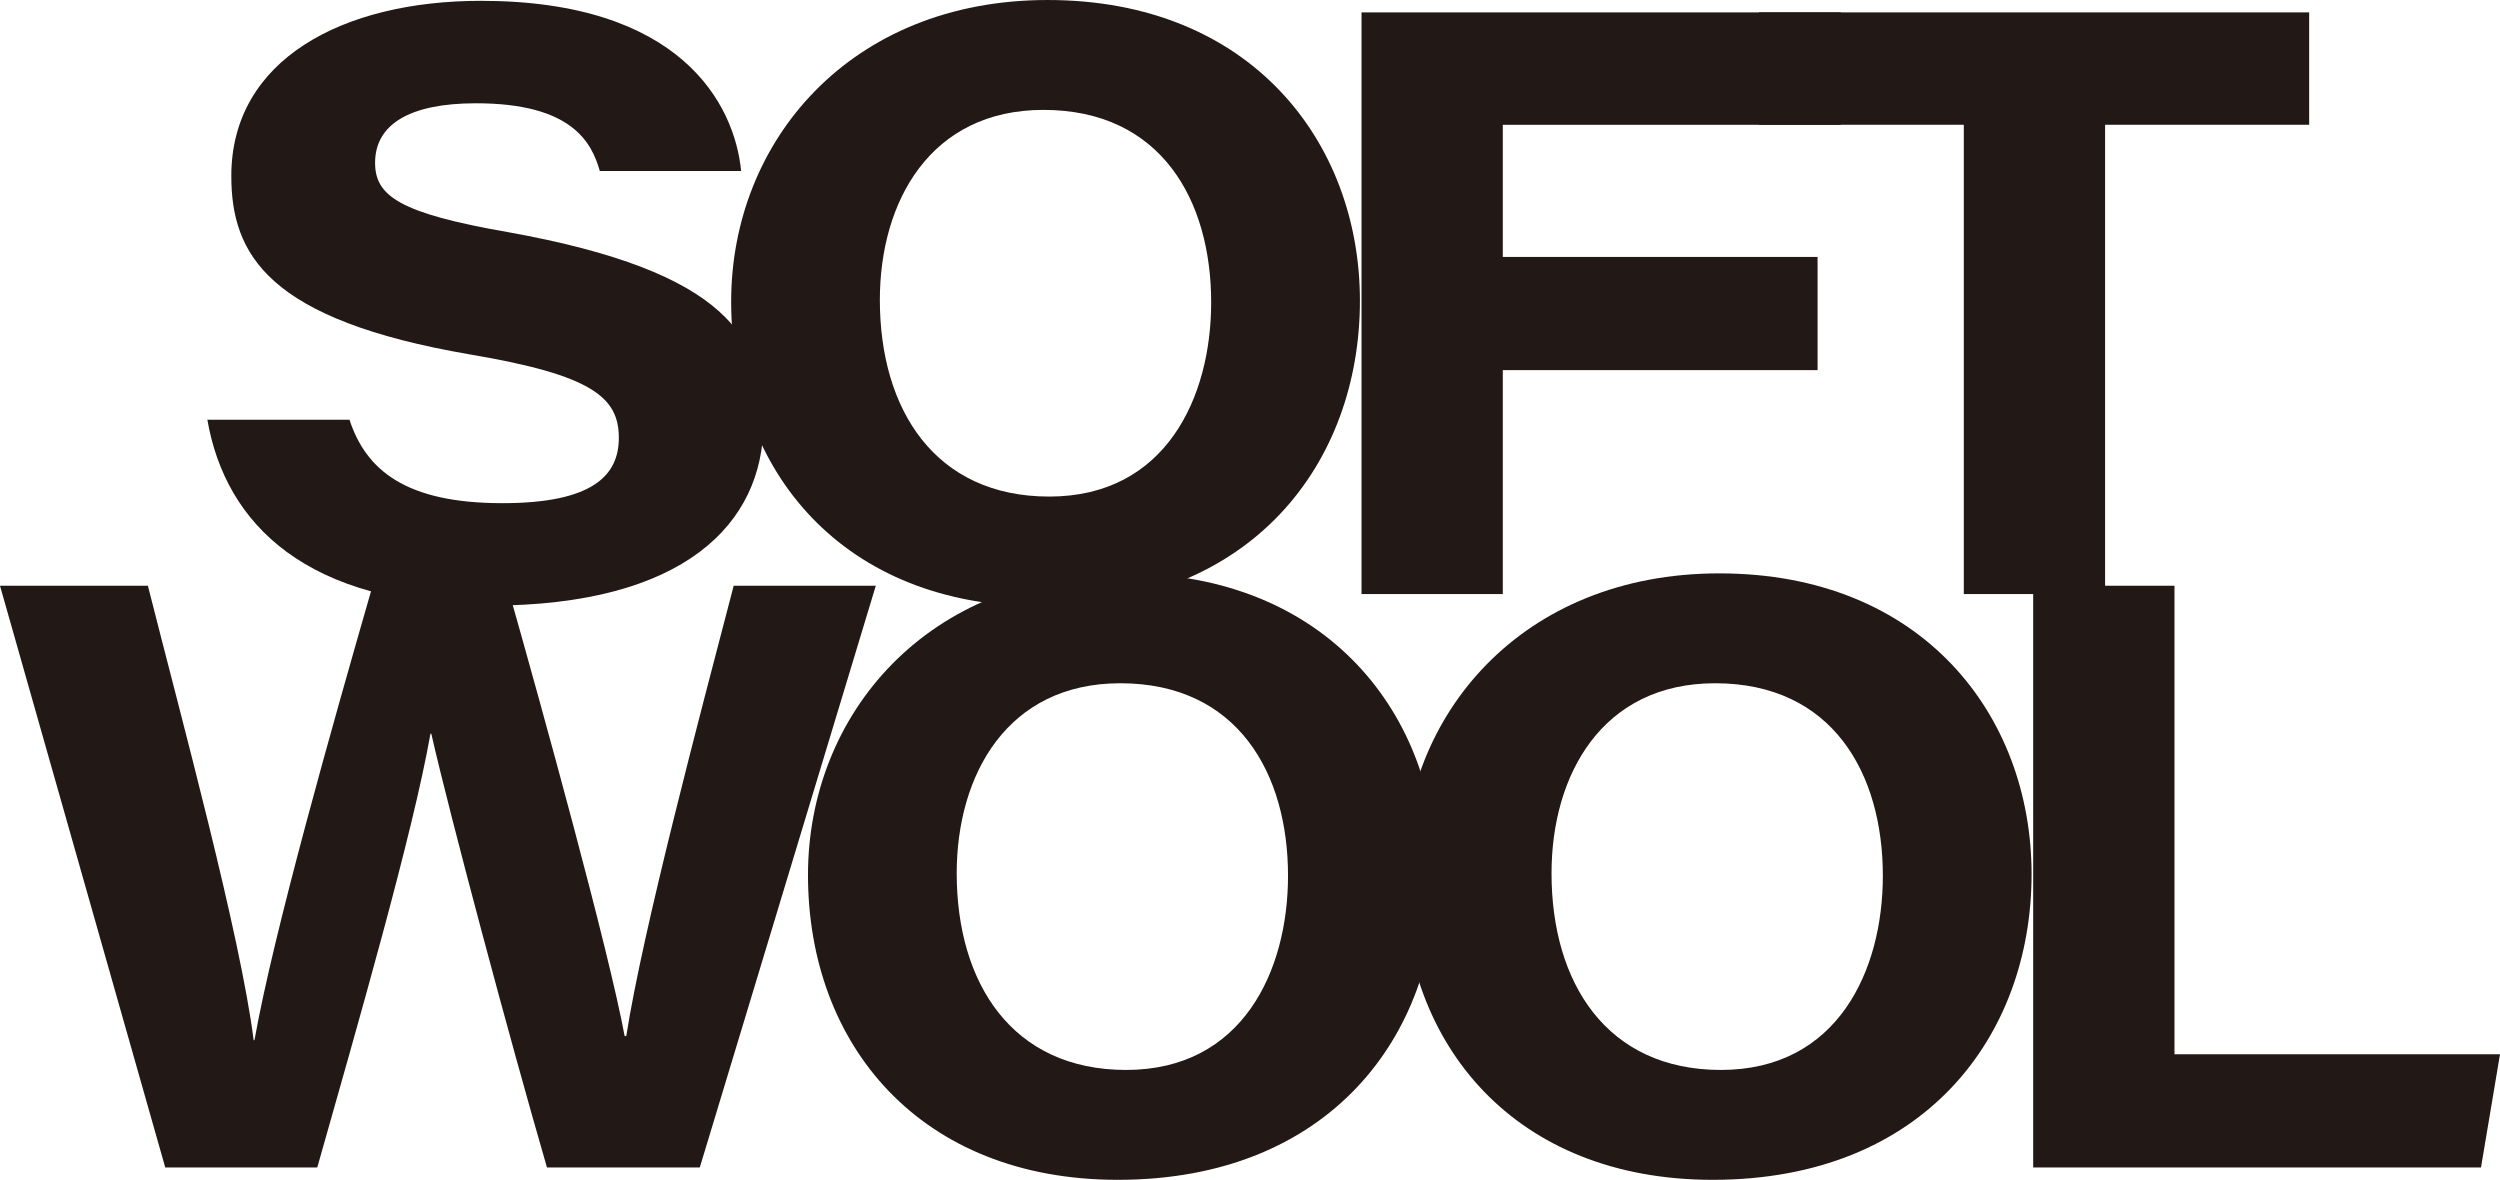
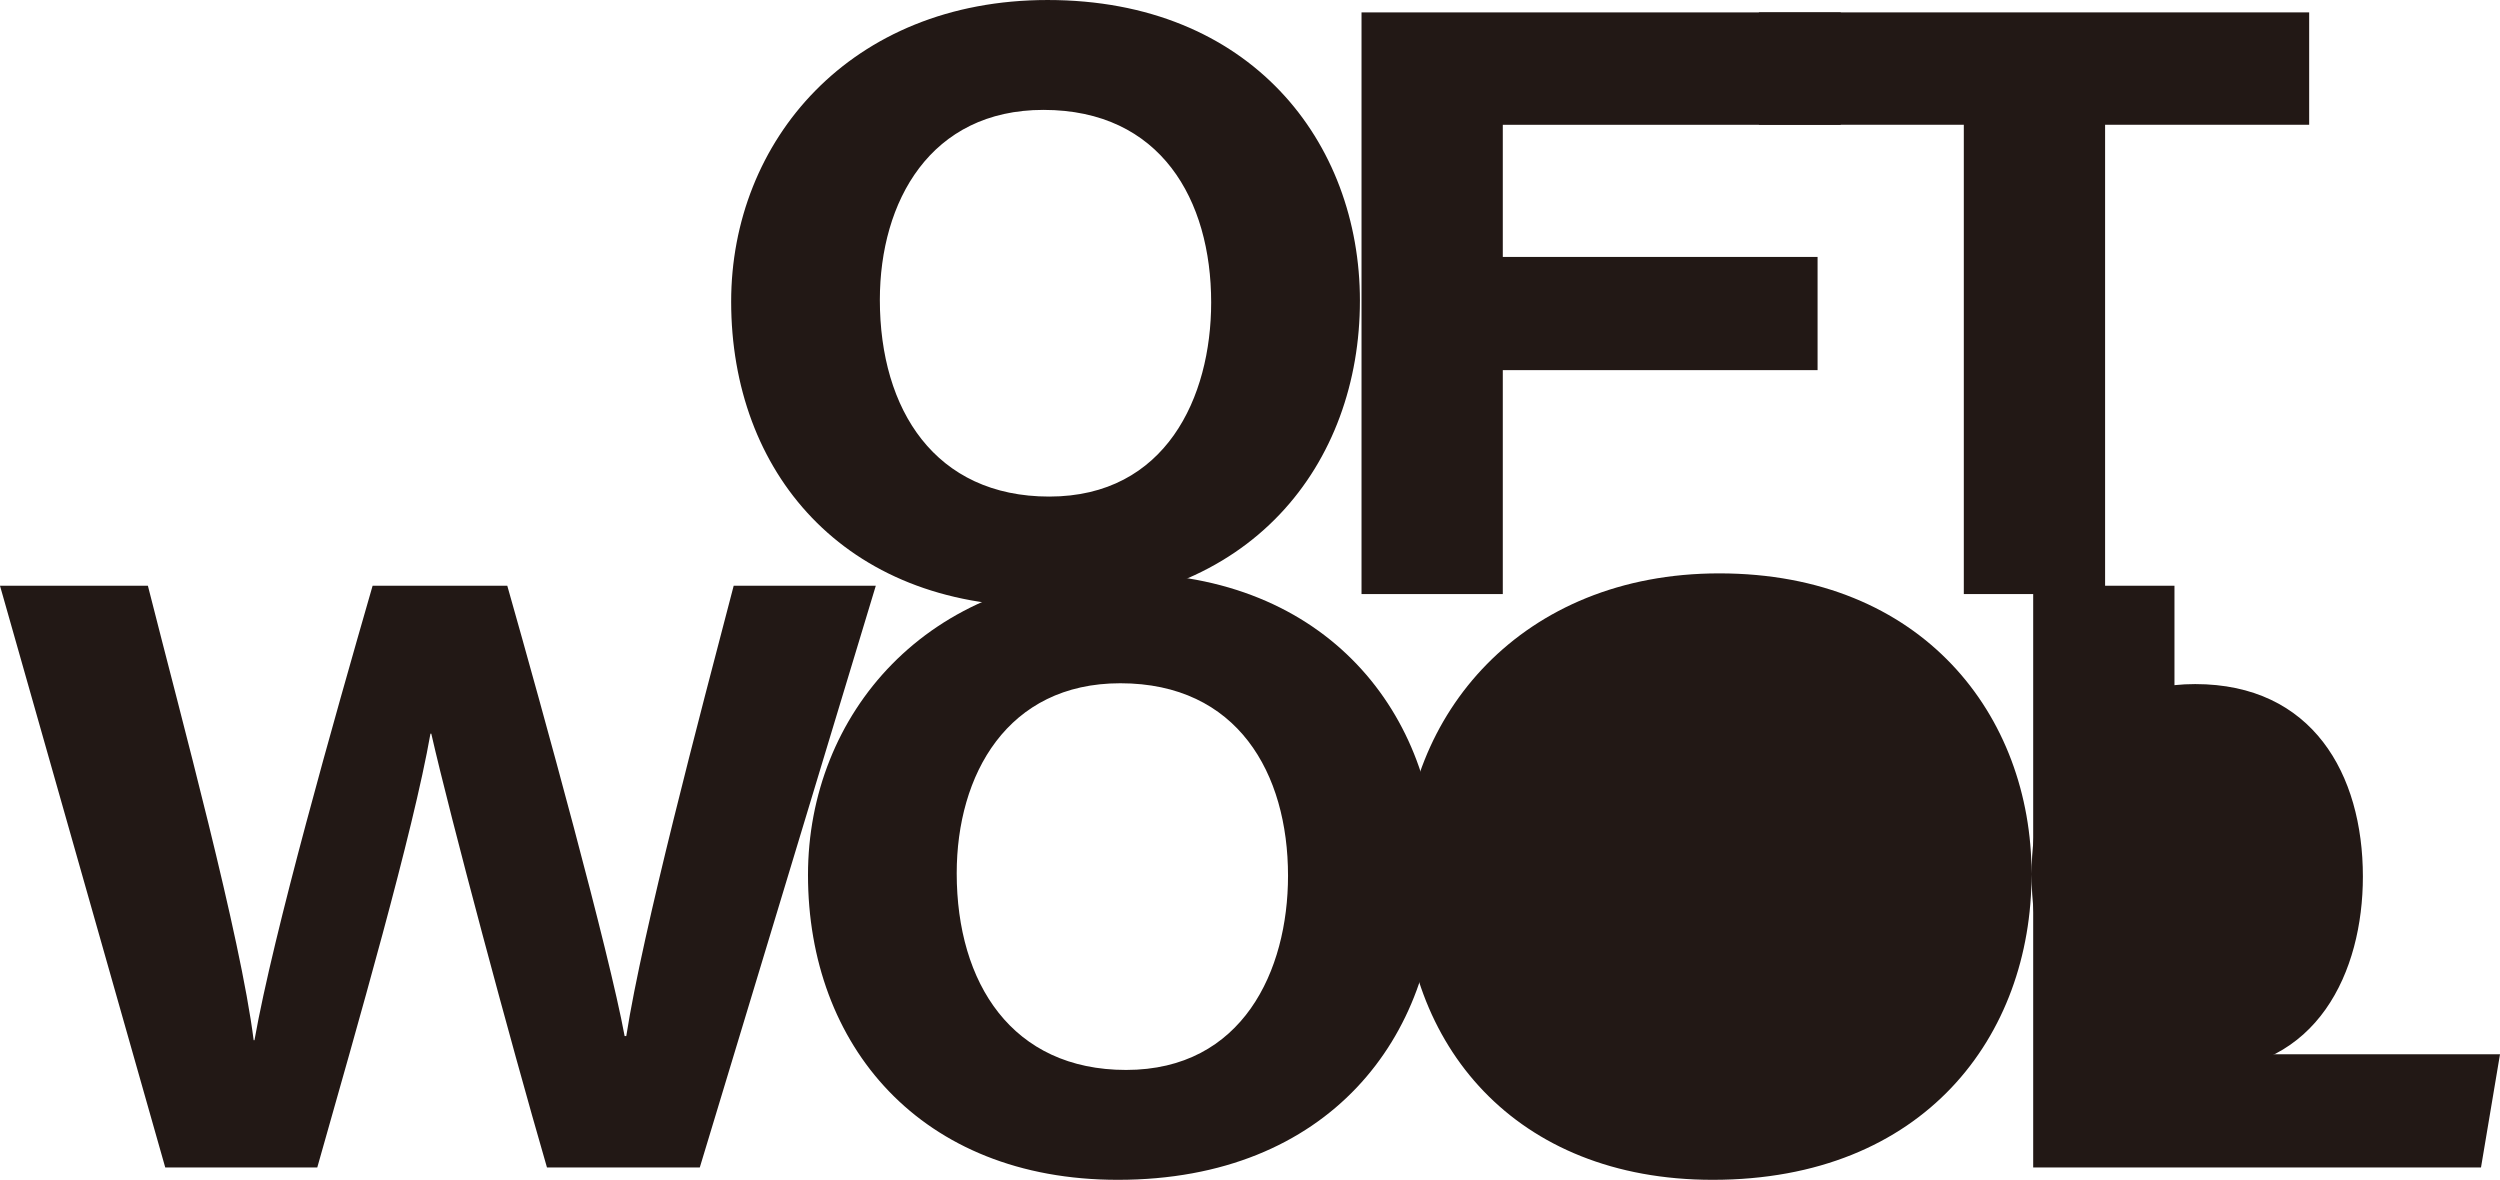
<svg xmlns="http://www.w3.org/2000/svg" width="391.543" height="184.779" viewBox="0 0 391.543 184.779">
  <defs>
    <clipPath id="clip-path">
      <rect id="長方形_62" data-name="長方形 62" width="391.543" height="184.779" fill="none" />
    </clipPath>
  </defs>
  <g id="グループ_97" data-name="グループ 97" transform="translate(0 0)">
    <g id="グループ_96" data-name="グループ 96" transform="translate(0 0)" clip-path="url(#clip-path)">
-       <path id="パス_66" data-name="パス 66" d="M39.675,65.677c2.588,7.891,8.8,13.069,23.94,13.069,14.233,0,18.244-4.4,18.244-10.224,0-6.34-4.141-9.834-23.291-13.067-31.7-5.435-37.4-15.659-37.4-27.953C21.171,9.256,38.64.069,60.25.069c31.186,0,39.726,16.047,40.763,26.657H78.883c-1.294-4.527-4.4-10.61-19.409-10.61-10.481,0-15.788,3.364-15.788,9.316,0,5.176,3.754,7.893,20.834,10.869,34.552,6.211,39.986,16.692,39.986,29.892,0,15.786-12.426,28.6-42.96,28.6-28.469,0-41.282-12.681-44.129-29.115Z" transform="translate(15.06 0.06)" fill="#221815" />
      <path id="パス_67" data-name="パス 67" d="M159.886,47.1c0,25.363-16.823,47.879-49.95,47.879-30.925,0-48.524-21.093-48.524-47.748C61.412,22.126,80.045,0,110.973,0c31.831,0,48.914,22.256,48.914,47.1M84.7,46.971c0,17.211,8.669,30.8,26.528,30.8,18.246,0,25.361-15.529,25.361-30.409,0-16.045-7.891-30.151-26.267-30.151C92.6,17.209,84.7,31.572,84.7,46.971" transform="translate(53.1 0.001)" fill="#221815" />
      <path id="パス_68" data-name="パス 68" d="M114.358,1.041h75.052v17.6H136.484v20.7h49.3V57.072h-49.3V92.139H114.358Z" transform="translate(98.88 0.901)" fill="#221815" />
      <path id="パス_69" data-name="パス 69" d="M179.827,18.639H147.734V1.04h86.182v17.6H201.955v73.5H179.827Z" transform="translate(127.739 0.9)" fill="#221815" />
      <path id="パス_70" data-name="パス 70" d="M25.879,140.3,0,49.2H23.163c5.3,20.962,14.492,54.735,16.564,71.168h.129c2.976-16.821,12.422-50.077,18.5-71.168H79.451c5.695,20.056,15.919,57.194,18.376,70.523h.259c2.586-16.564,11.516-50.208,16.821-70.523h22.258L109.6,140.3H85.664c-5.825-20.058-15.141-54.865-18.117-67.937h-.131C64.7,87.892,56.031,117.911,49.691,140.3Z" transform="translate(0 42.541)" fill="#221815" />
      <path id="パス_71" data-name="パス 71" d="M166.339,95.26c0,25.363-16.823,47.879-49.95,47.879-30.925,0-48.524-21.091-48.524-47.748,0-25.1,18.633-47.232,49.561-47.232,31.831,0,48.914,22.256,48.914,47.1m-75.183-.129c0,17.209,8.669,30.8,26.528,30.8,18.246,0,25.361-15.531,25.361-30.411,0-16.045-7.891-30.15-26.267-30.15-17.729,0-25.622,14.363-25.622,29.762" transform="translate(58.68 41.641)" fill="#221815" />
-       <path id="パス_72" data-name="パス 72" d="M216.3,95.26c0,25.363-16.821,47.879-49.948,47.879-30.927,0-48.526-21.091-48.526-47.748,0-25.1,18.633-47.232,49.561-47.232,31.831,0,48.914,22.256,48.914,47.1m-75.183-.129c0,17.209,8.671,30.8,26.528,30.8,18.246,0,25.361-15.531,25.361-30.411,0-16.045-7.891-30.15-26.267-30.15-17.729,0-25.622,14.363-25.622,29.762" transform="translate(101.879 41.641)" fill="#221815" />
+       <path id="パス_72" data-name="パス 72" d="M216.3,95.26c0,25.363-16.821,47.879-49.948,47.879-30.927,0-48.526-21.091-48.526-47.748,0-25.1,18.633-47.232,49.561-47.232,31.831,0,48.914,22.256,48.914,47.1c0,17.209,8.671,30.8,26.528,30.8,18.246,0,25.361-15.531,25.361-30.411,0-16.045-7.891-30.15-26.267-30.15-17.729,0-25.622,14.363-25.622,29.762" transform="translate(101.879 41.641)" fill="#221815" />
      <path id="パス_73" data-name="パス 73" d="M170.773,49.2H192.9v73.37h50.985L240.909,140.3H170.773Z" transform="translate(147.659 42.541)" fill="#221815" />
    </g>
  </g>
</svg>